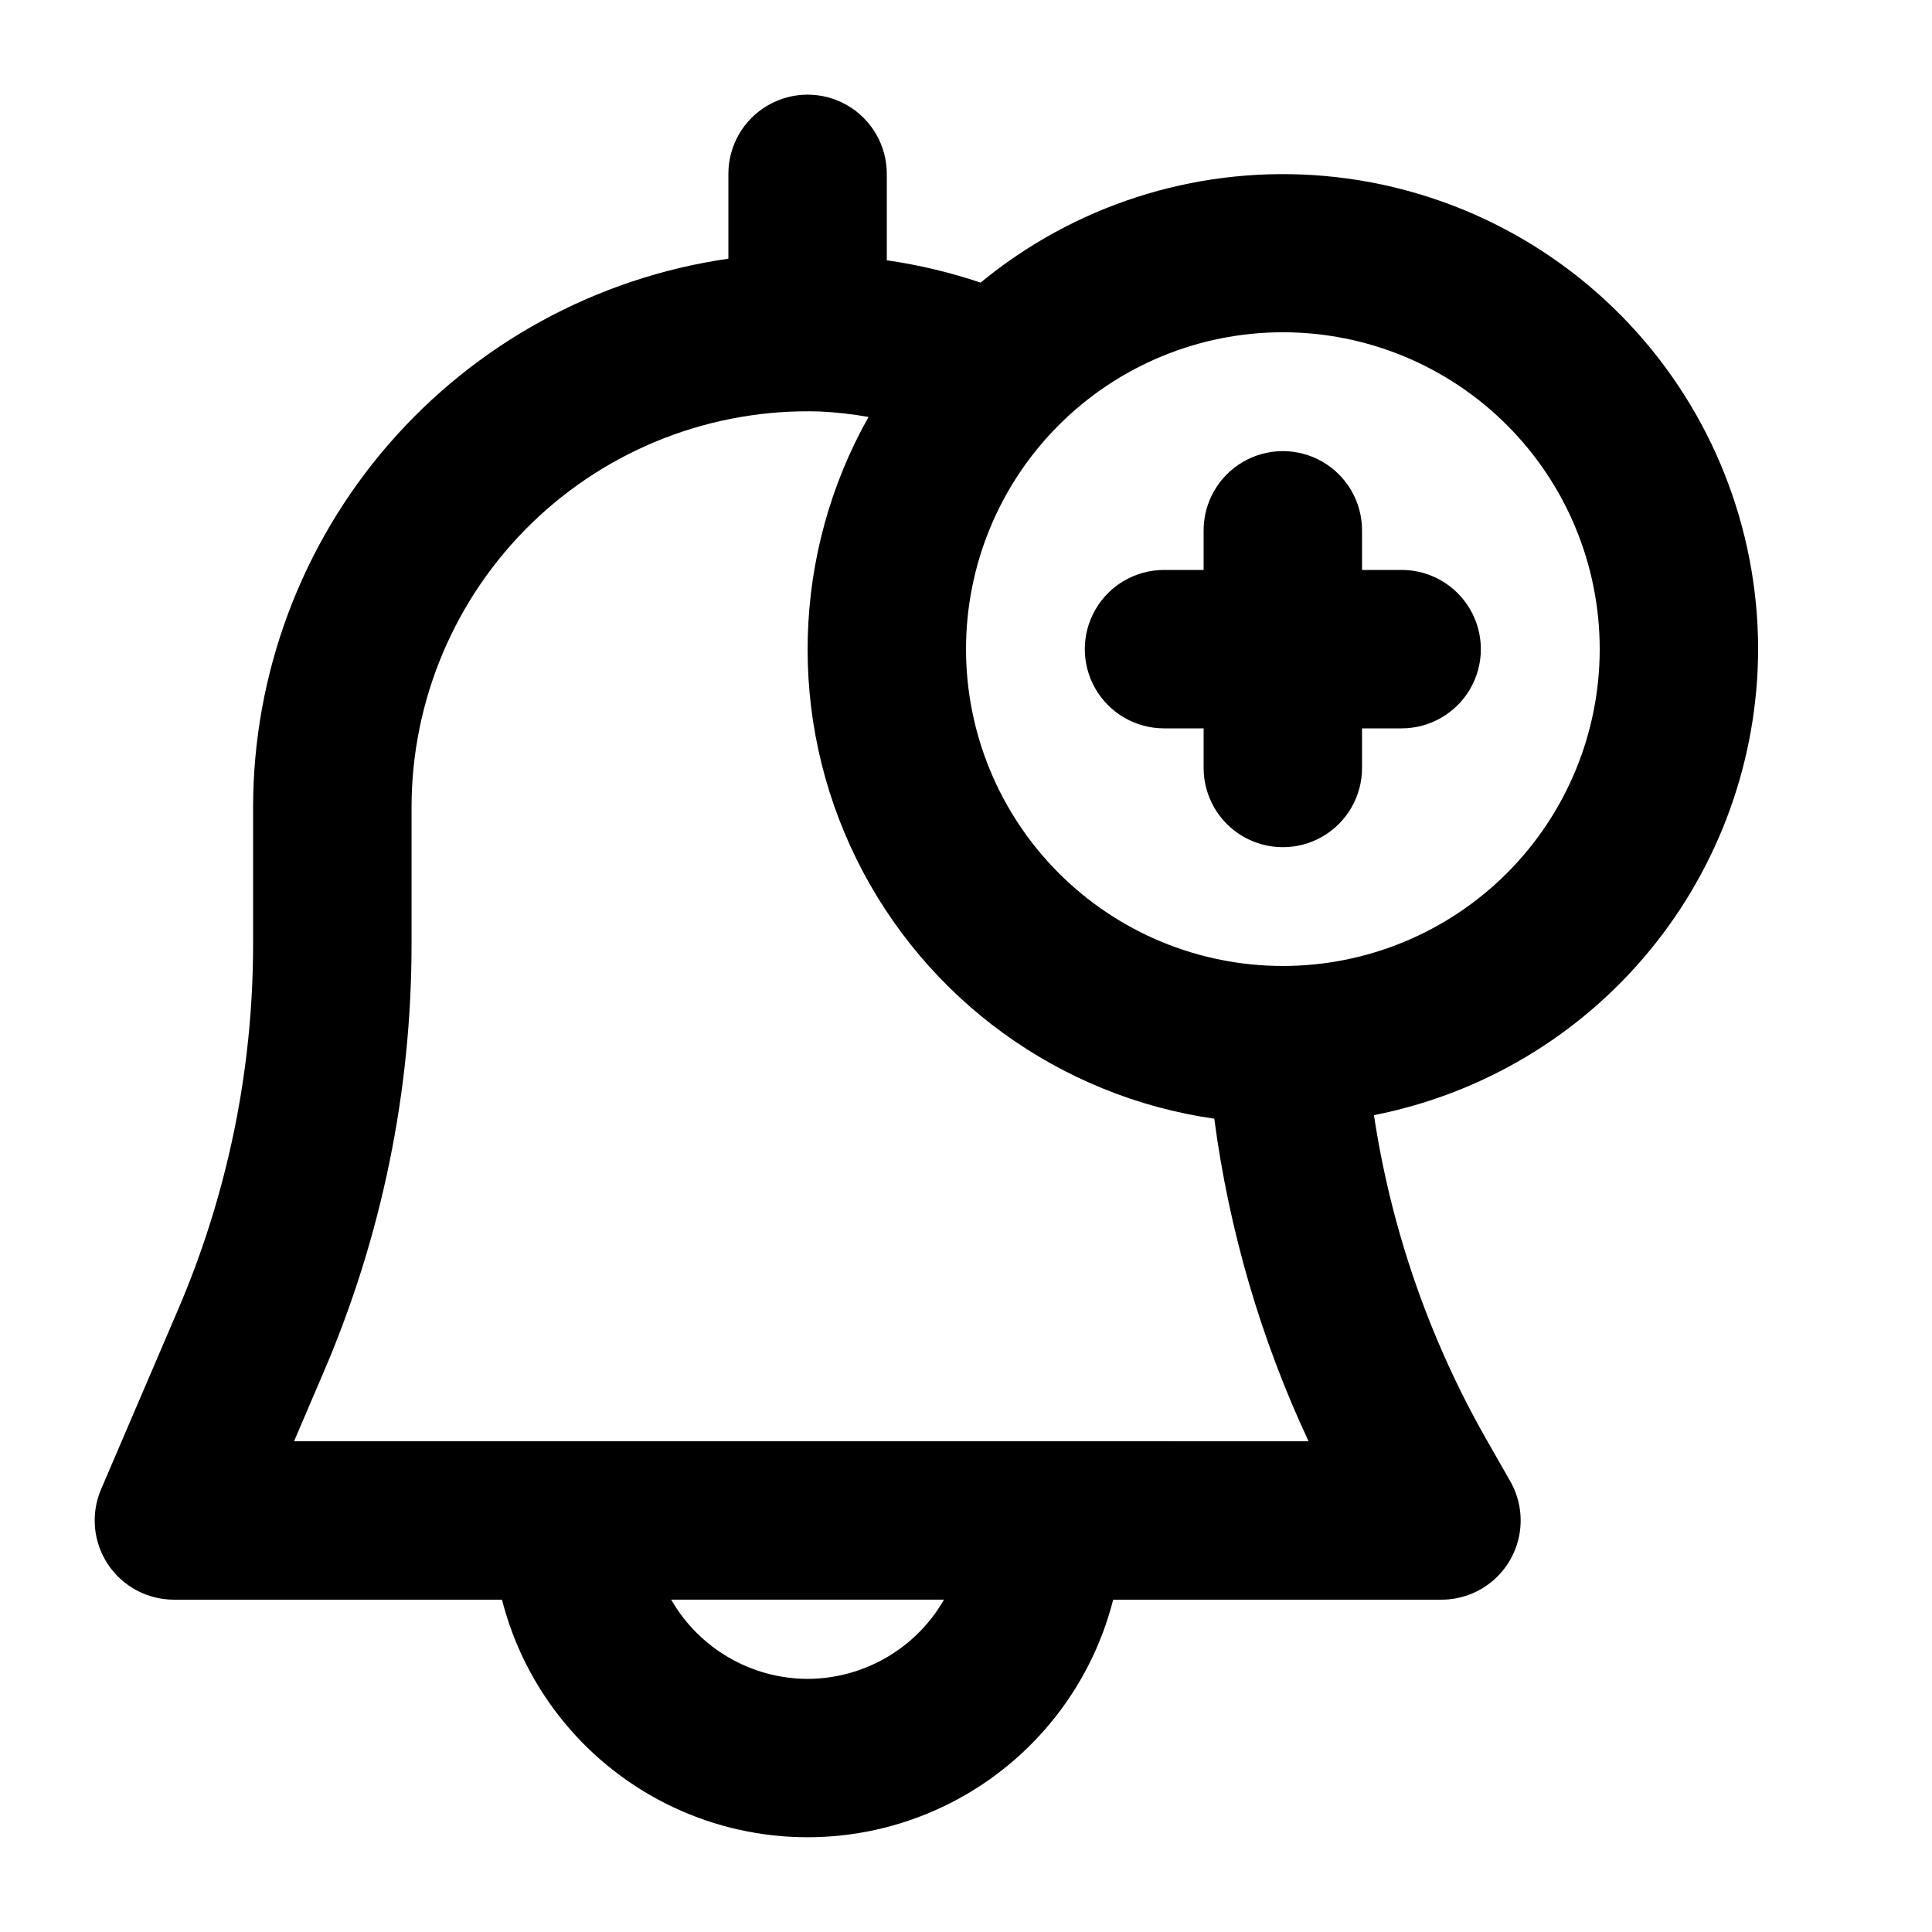
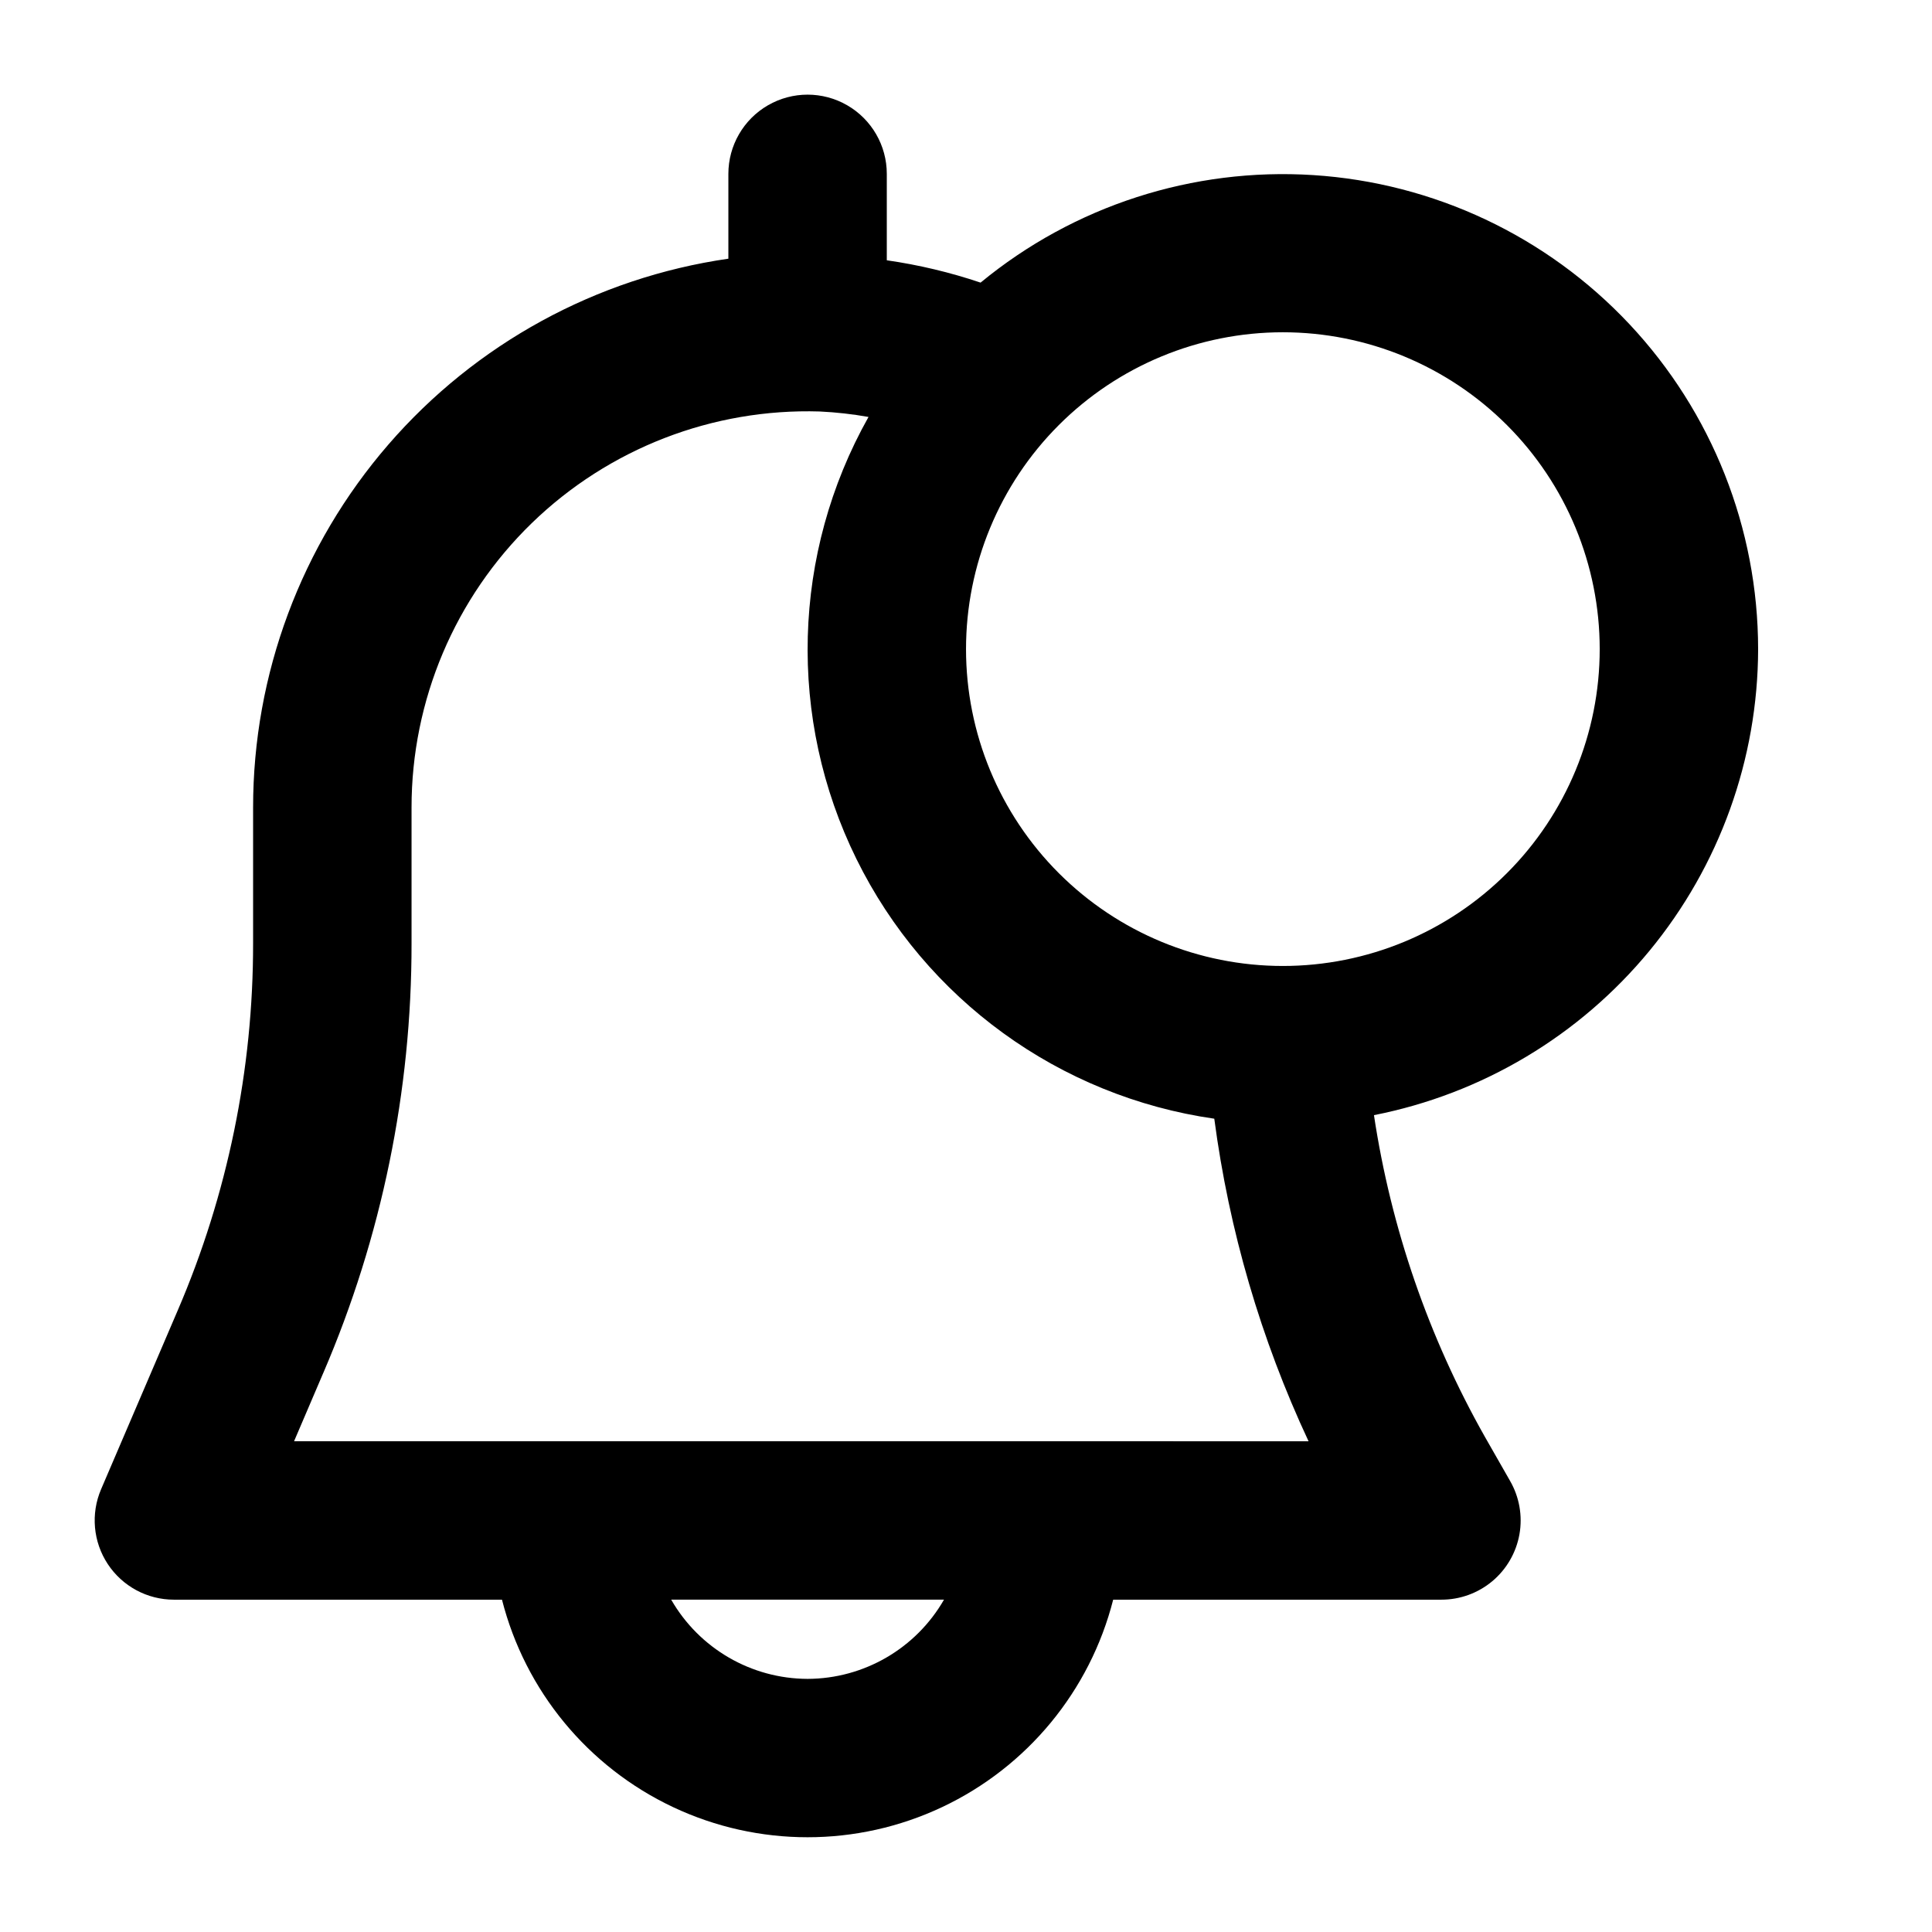
<svg xmlns="http://www.w3.org/2000/svg" fill="#000000" width="800px" height="800px" version="1.1" viewBox="144 144 512 512">
  <g>
    <path d="m609.92 316.03c-0.016-32.004-12.211-62.797-34.113-86.133-21.898-23.332-51.859-37.453-83.797-39.496-31.934-2.043-63.453 8.145-88.148 28.496-8.086-2.727-16.406-4.707-24.852-5.918v-22.902c0-7.5-4.004-14.43-10.496-18.18-6.496-3.75-14.5-3.75-20.992 0-6.496 3.75-10.496 10.68-10.496 18.18v22.48c-34.977 5.051-66.961 22.535-90.094 49.246-23.133 26.715-35.863 60.871-35.859 96.211v35.961-0.004c0.035 33.449-6.758 66.551-19.965 97.277l-20.32 47.422c-2.777 6.484-2.113 13.934 1.77 19.824 3.883 5.891 10.469 9.438 17.523 9.438h86.949c6.152 24.18 22.785 44.34 45.352 54.98 22.566 10.637 48.703 10.637 71.27 0 22.566-10.641 39.199-30.801 45.352-54.98h86.949c4.941 0.012 9.727-1.723 13.516-4.891 3.789-3.172 6.336-7.578 7.199-12.441 0.859-4.863-0.023-9.875-2.492-14.156l-6.676-11.691c-14.91-26.379-24.871-55.262-29.387-85.227 28.637-5.629 54.434-21.016 73-43.535 18.562-22.516 28.746-50.777 28.809-79.961zm-251.9 272.89c-14.934-0.043-28.711-8.043-36.148-20.992h72.297c-7.441 12.949-21.219 20.949-36.148 20.992zm-136.09-62.977 7.766-18.156h0.004c15.457-35.953 23.41-74.684 23.363-113.82v-35.957c-0.016-28.406 11.488-55.605 31.875-75.387 20.391-19.777 47.926-30.449 76.316-29.574 4.332 0.207 8.645 0.691 12.91 1.449-20.324 36.125-21.523 79.953-3.203 117.14s53.805 62.938 94.836 68.832c3.91 29.602 12.336 58.43 24.98 85.477zm262.04-125.95c-22.27 0-43.625-8.848-59.371-24.594-15.75-15.75-24.594-37.105-24.594-59.375s8.844-43.629 24.594-59.375c15.746-15.746 37.102-24.594 59.371-24.594 22.273 0 43.629 8.848 59.375 24.594 15.75 15.746 24.594 37.105 24.594 59.375s-8.844 43.625-24.594 59.375c-15.746 15.746-37.102 24.594-59.375 24.594z" />
-     <path d="m515.45 295.04h-10.496v-10.496c0-7.5-4-14.43-10.496-18.18-6.492-3.75-14.496-3.75-20.988 0-6.496 3.75-10.496 10.68-10.496 18.18v10.496h-10.496c-7.5 0-14.43 4-18.18 10.496-3.75 6.492-3.75 14.496 0 20.992 3.75 6.492 10.68 10.496 18.18 10.496h10.496v10.496c0 7.5 4 14.43 10.496 18.18 6.492 3.75 14.496 3.75 20.988 0 6.496-3.75 10.496-10.68 10.496-18.18v-10.496h10.496c7.5 0 14.43-4.004 18.18-10.496 3.75-6.496 3.75-14.5 0-20.992-3.75-6.496-10.68-10.496-18.18-10.496z" />
  </g>
</svg>